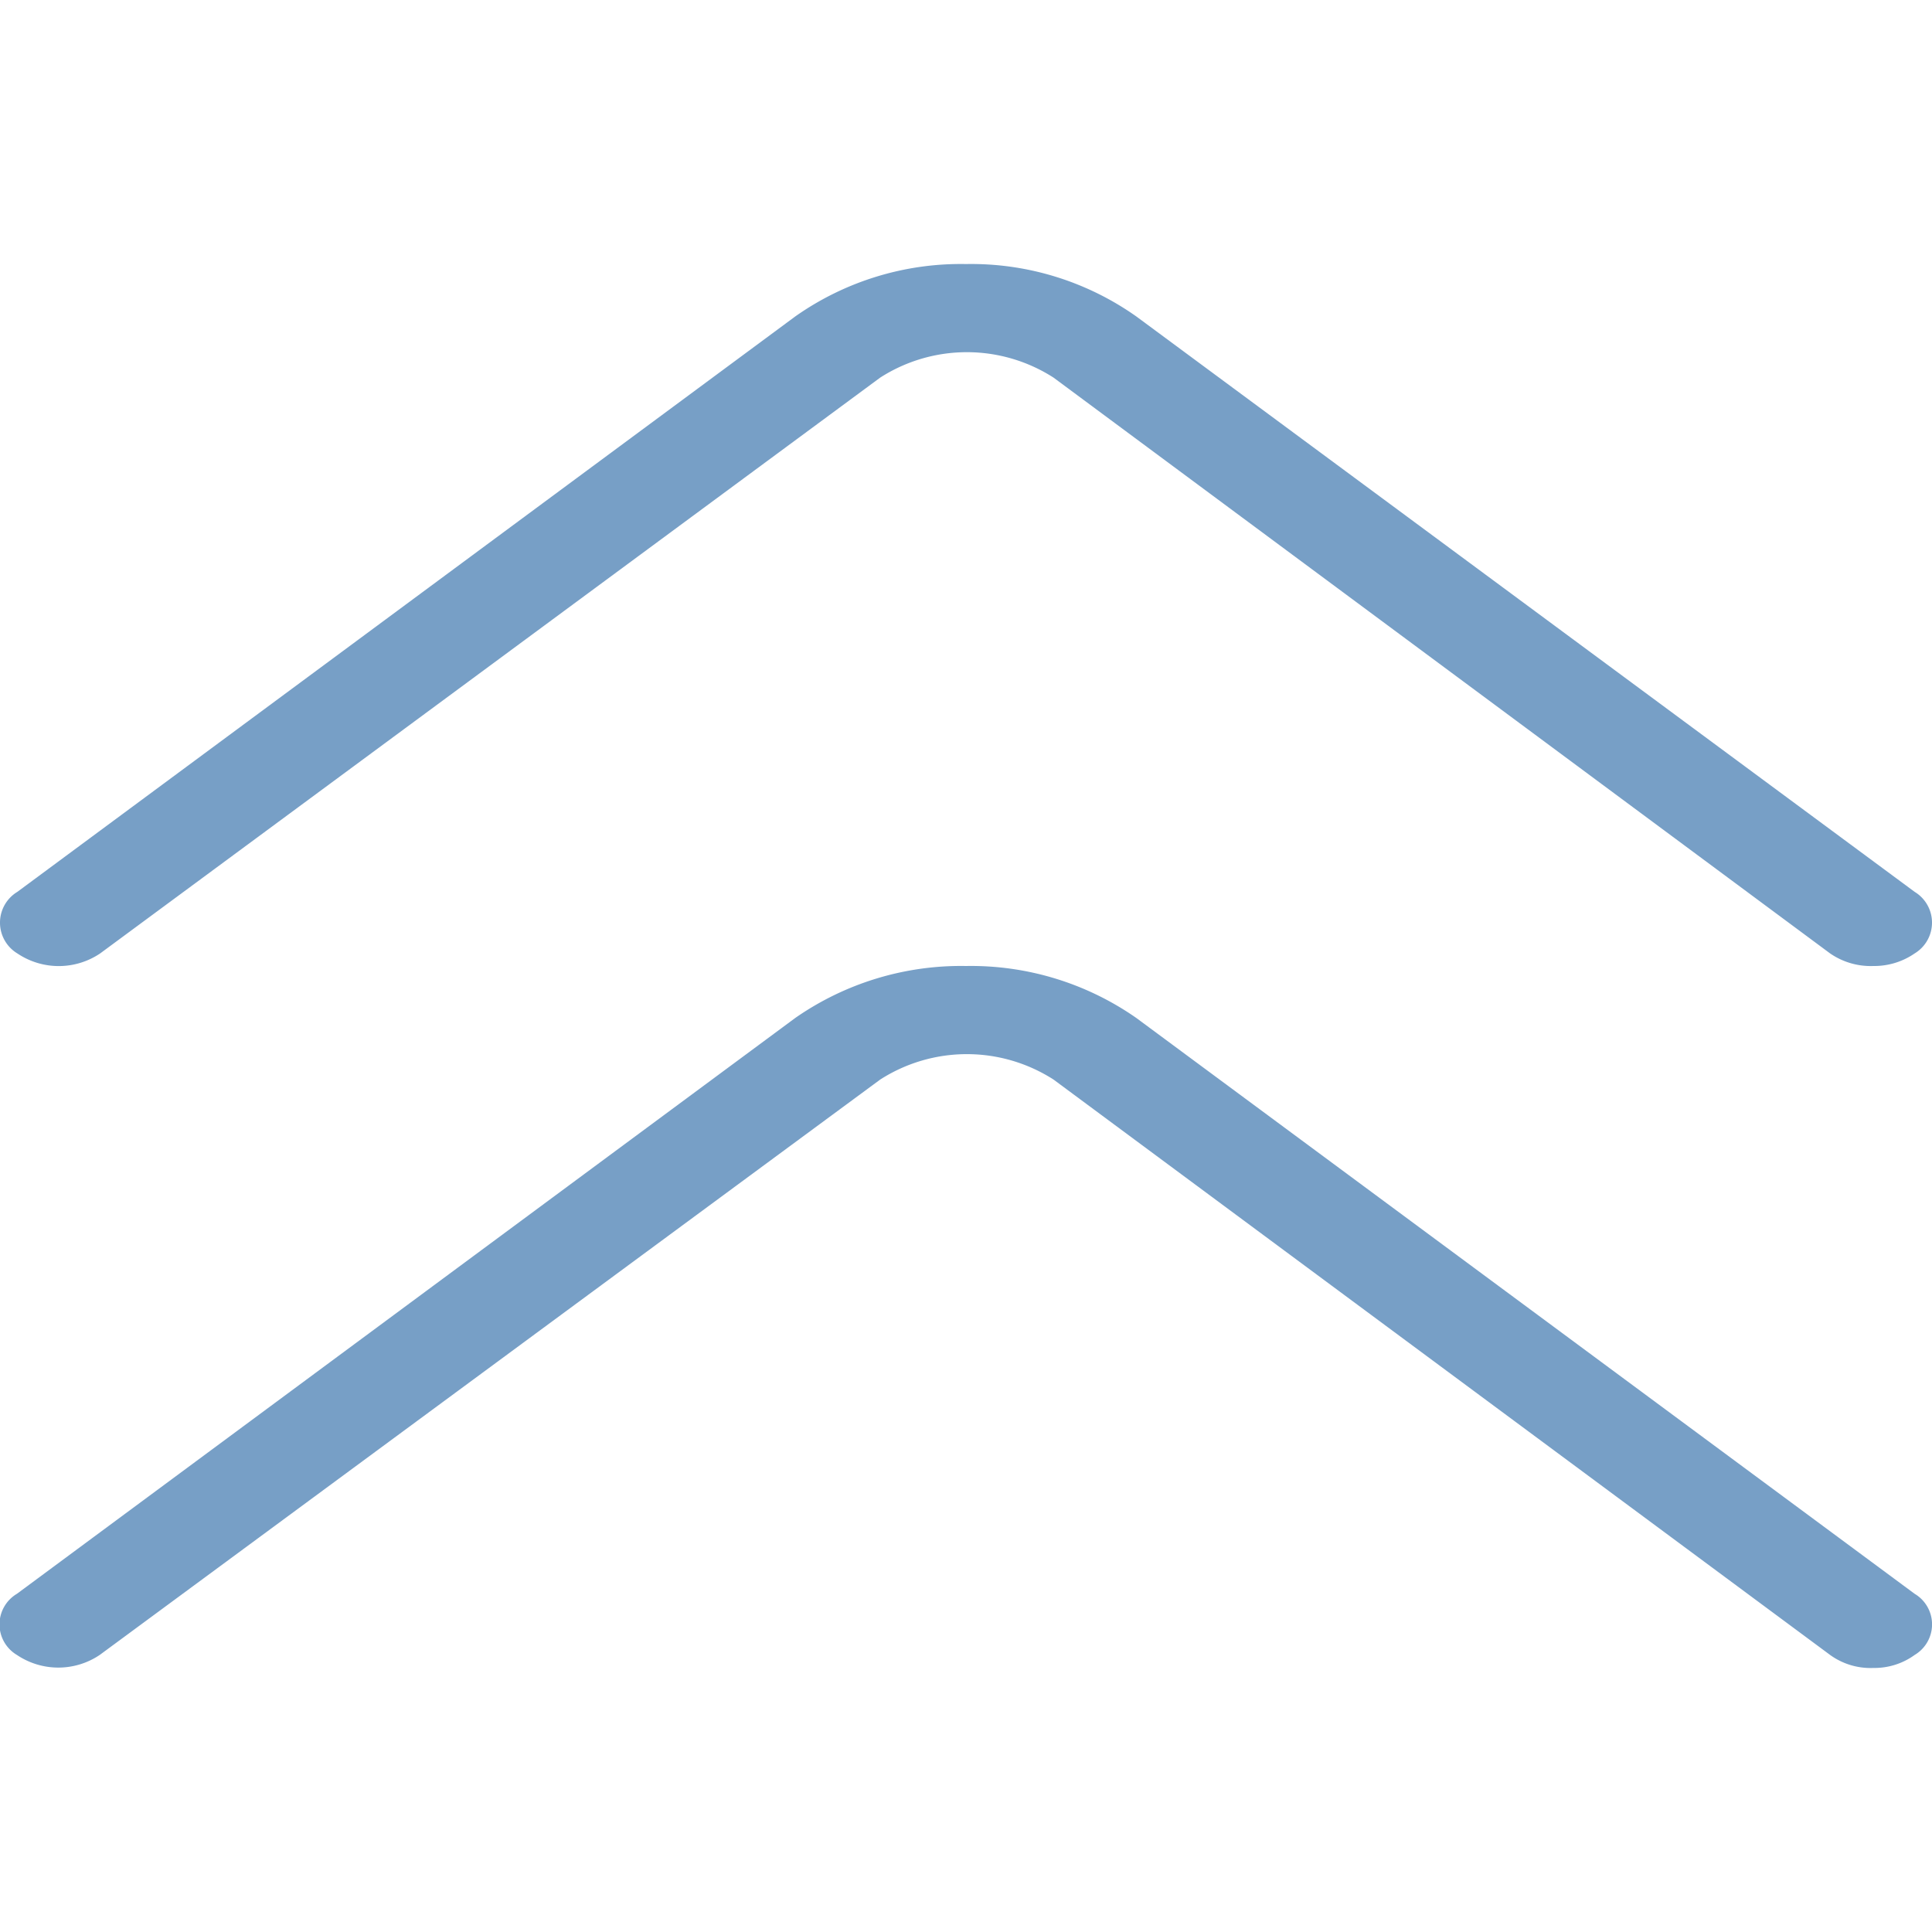
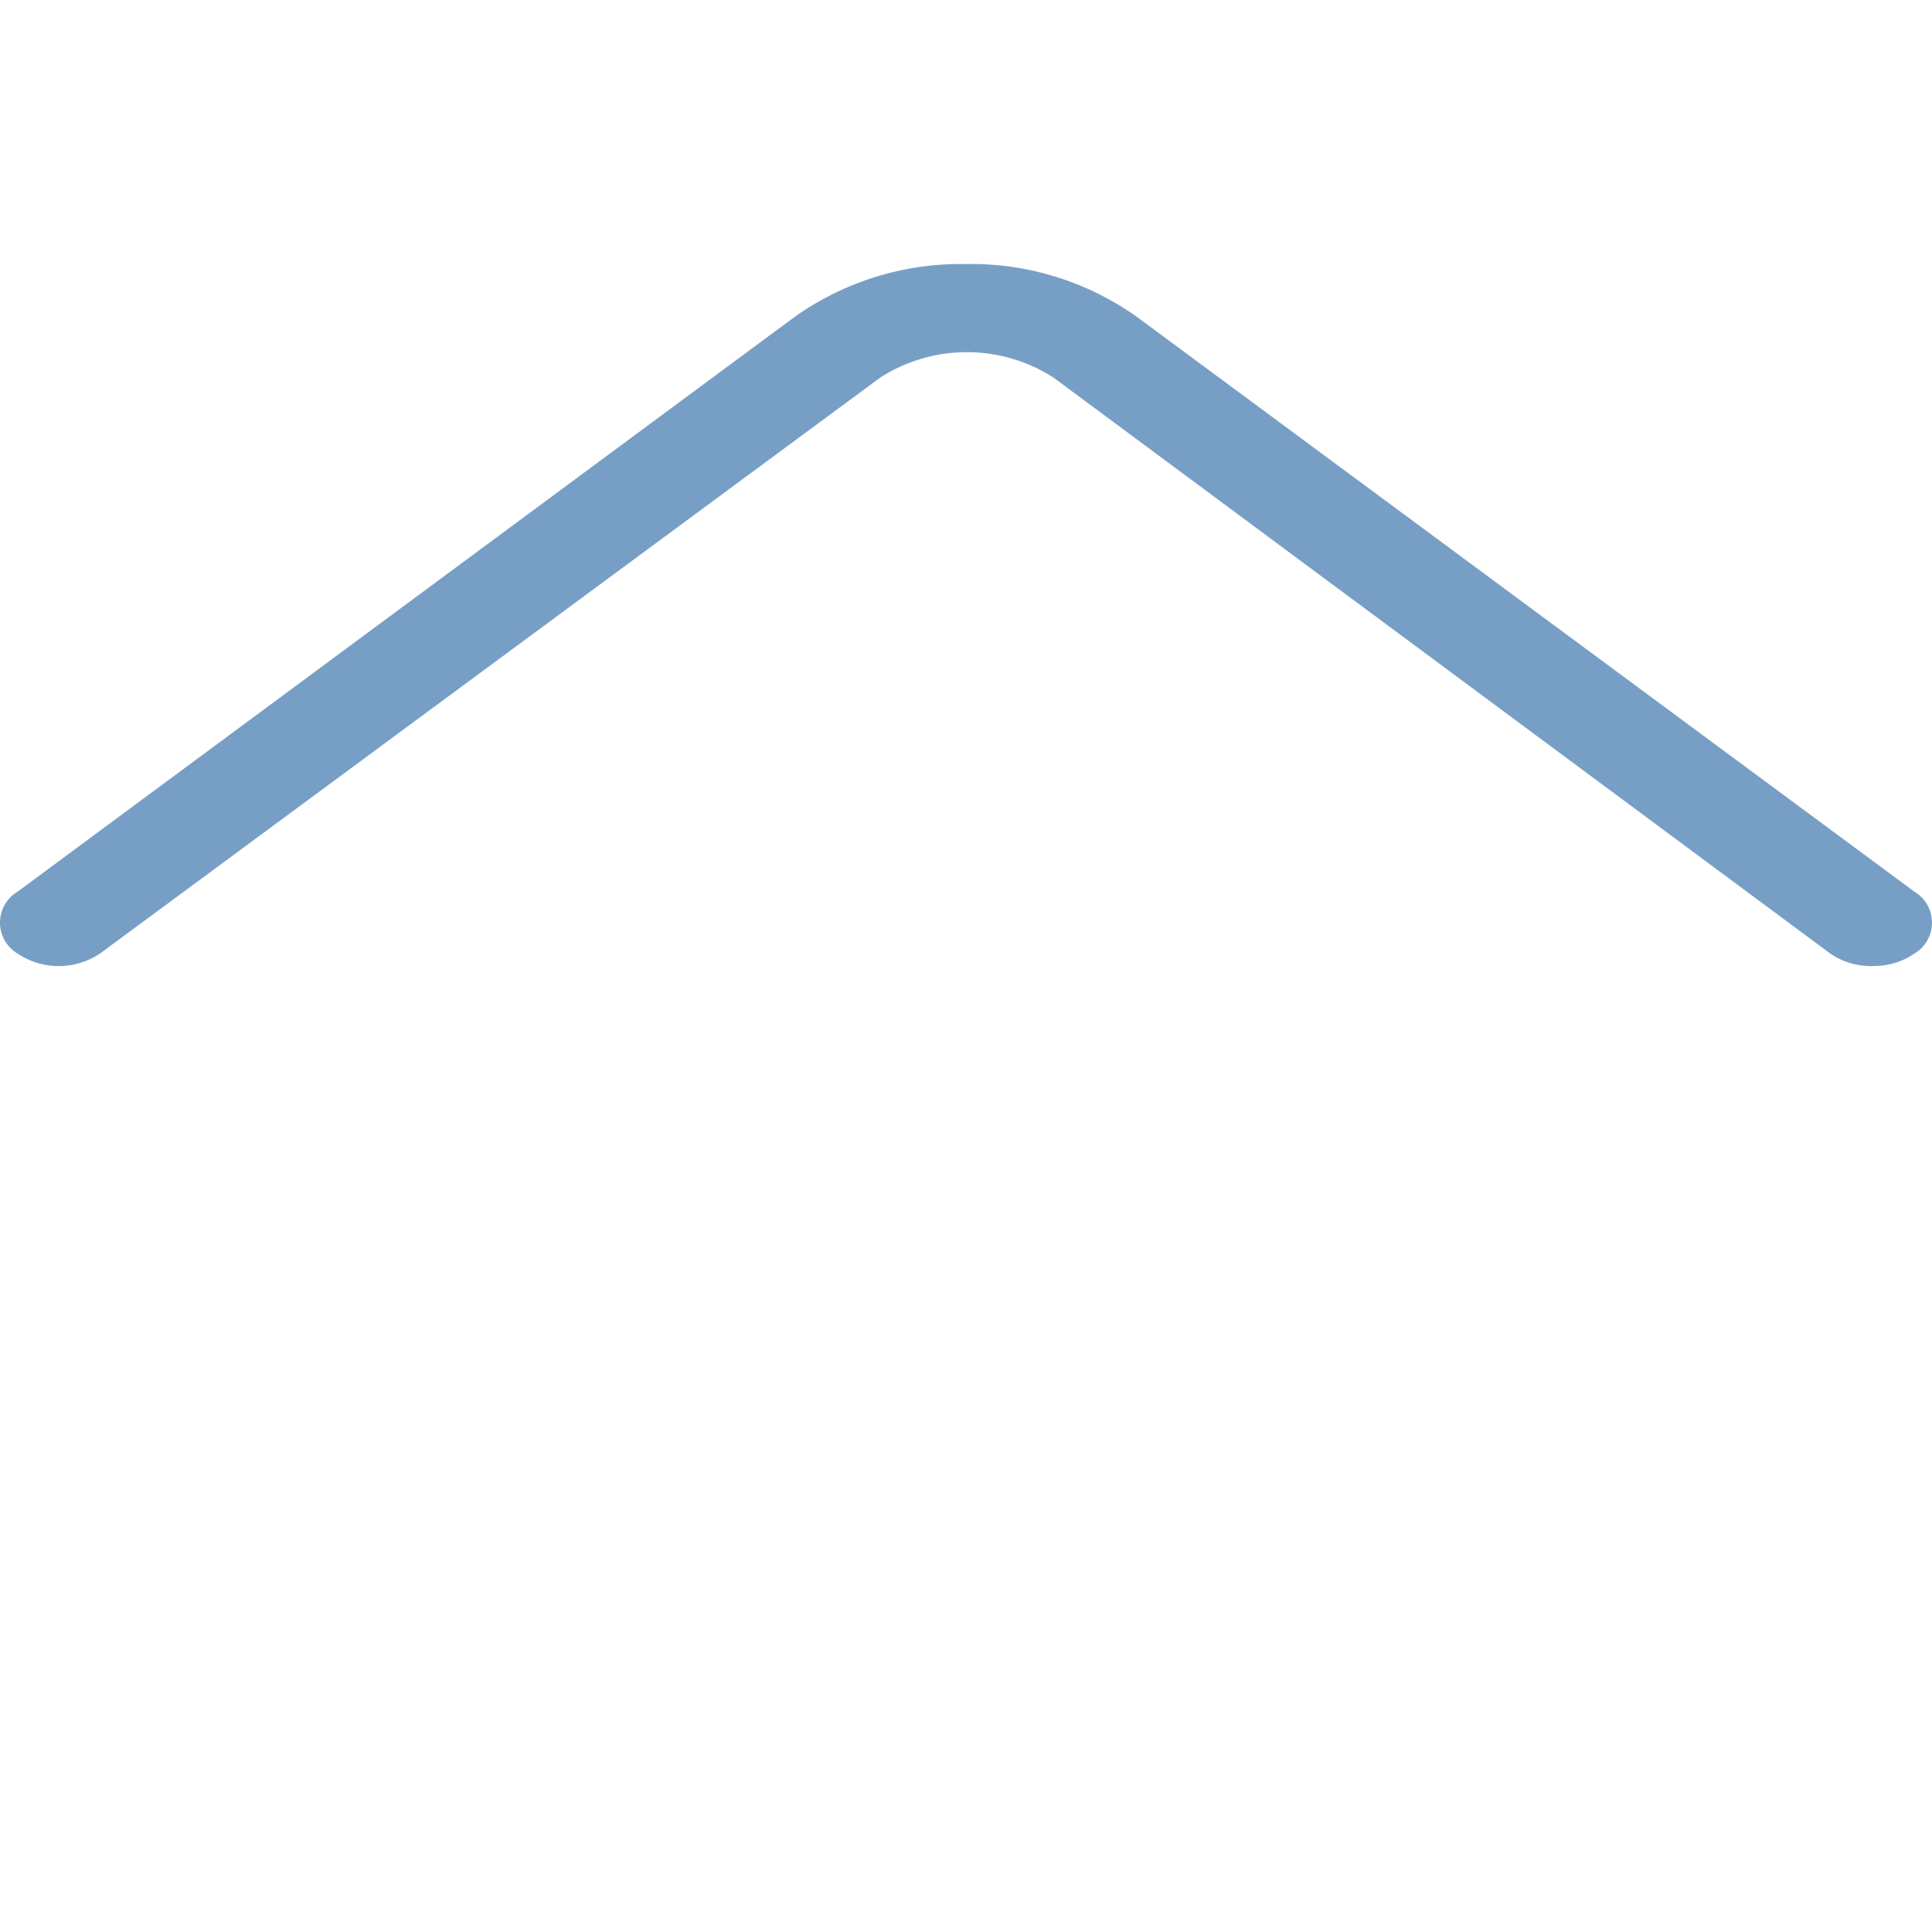
<svg xmlns="http://www.w3.org/2000/svg" width="288" height="288">
  <svg width="288" height="288">
    <svg width="288" height="288" data-name="Layer 1" viewBox="0 0 44.56 32.38">
      <path fill="#779fc6" d="M43.21 16.19a1.65 1.65 0 01-1-.29L24.3 2.62a3.7 3.7 0 00-4 0L2.31 15.9a1.71 1.71 0 01-1.91 0 .83.83 0 010-1.42L18.34 1.21A6.63 6.63 0 0122.28 0a6.6 6.6 0 013.93 1.21l17.95 13.27a.83.83 0 010 1.42 1.64 1.64 0 01-.95.29z" class="colorfff svgShape color404851" />
-       <path fill="#779fc6" d="M43.21 32.38a1.59 1.59 0 01-1-.3L24.3 18.81a3.7 3.7 0 00-4 0l-18 13.27a1.71 1.71 0 01-1.91 0 .82.82 0 010-1.41l17.95-13.28a6.69 6.69 0 013.94-1.2 6.66 6.66 0 013.93 1.2l17.95 13.28a.82.82 0 010 1.41 1.58 1.58 0 01-.95.3z" class="colorfff svgShape color404851" />
    </svg>
  </svg>
</svg>